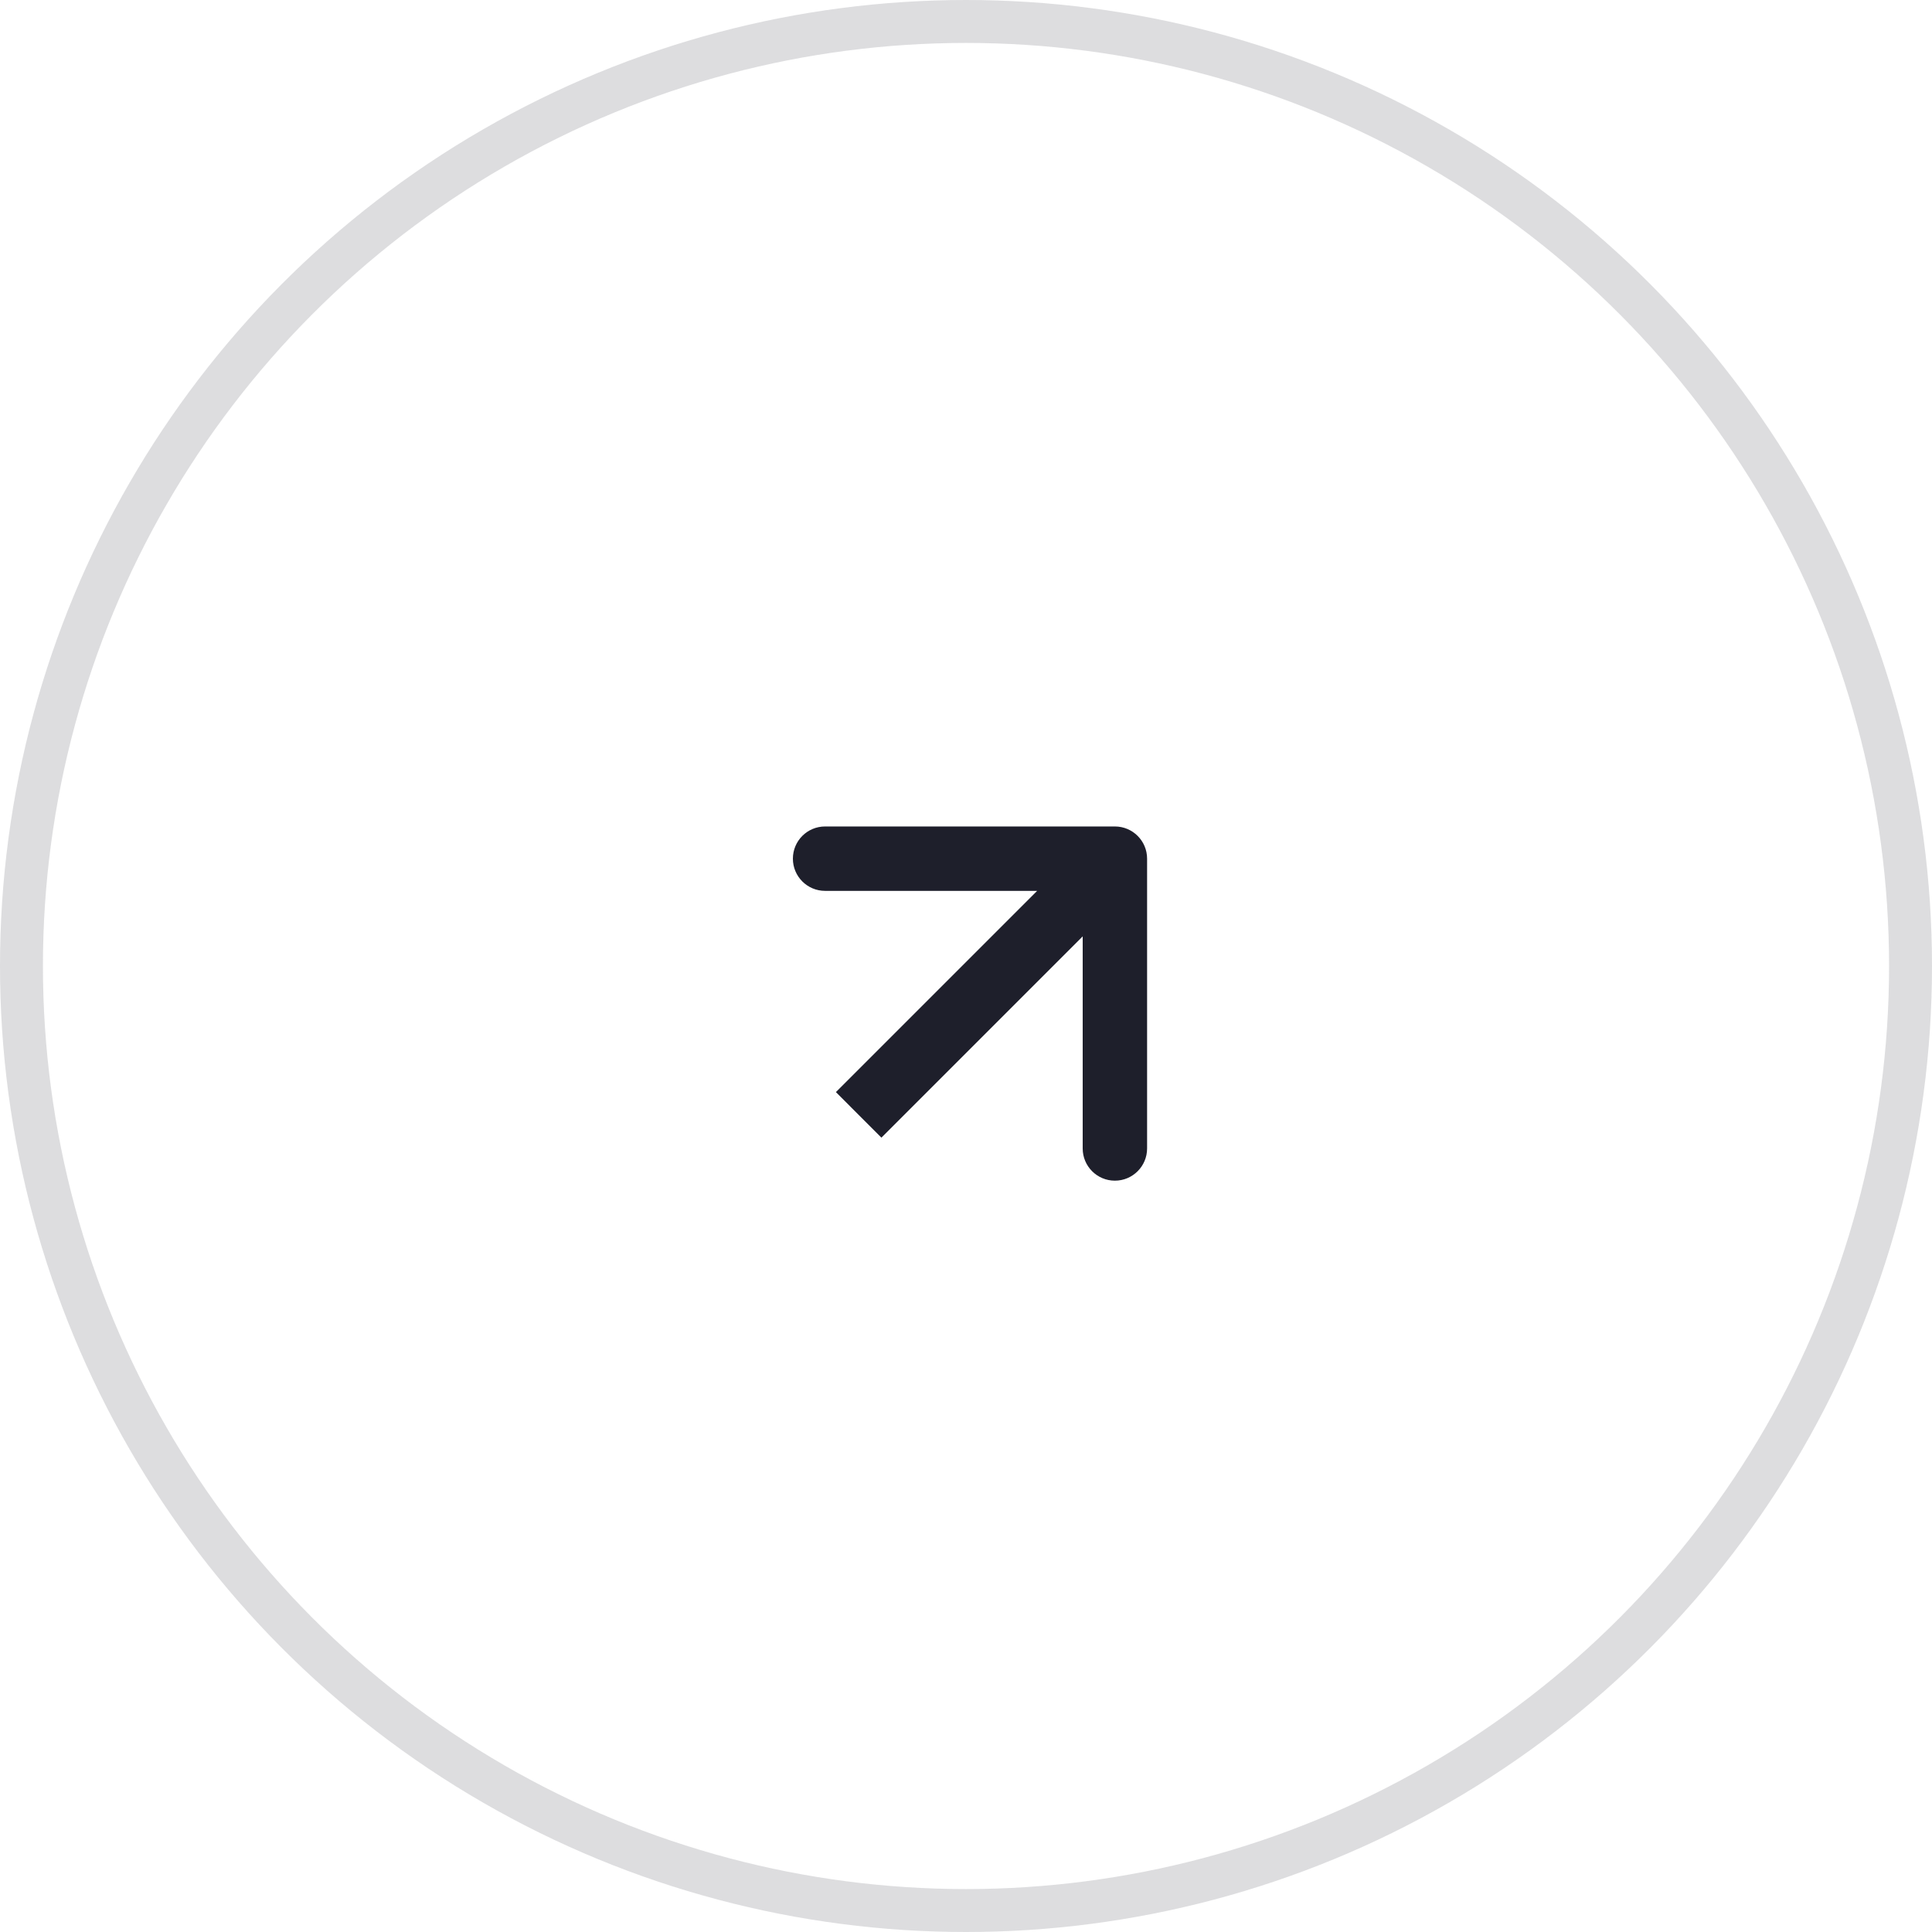
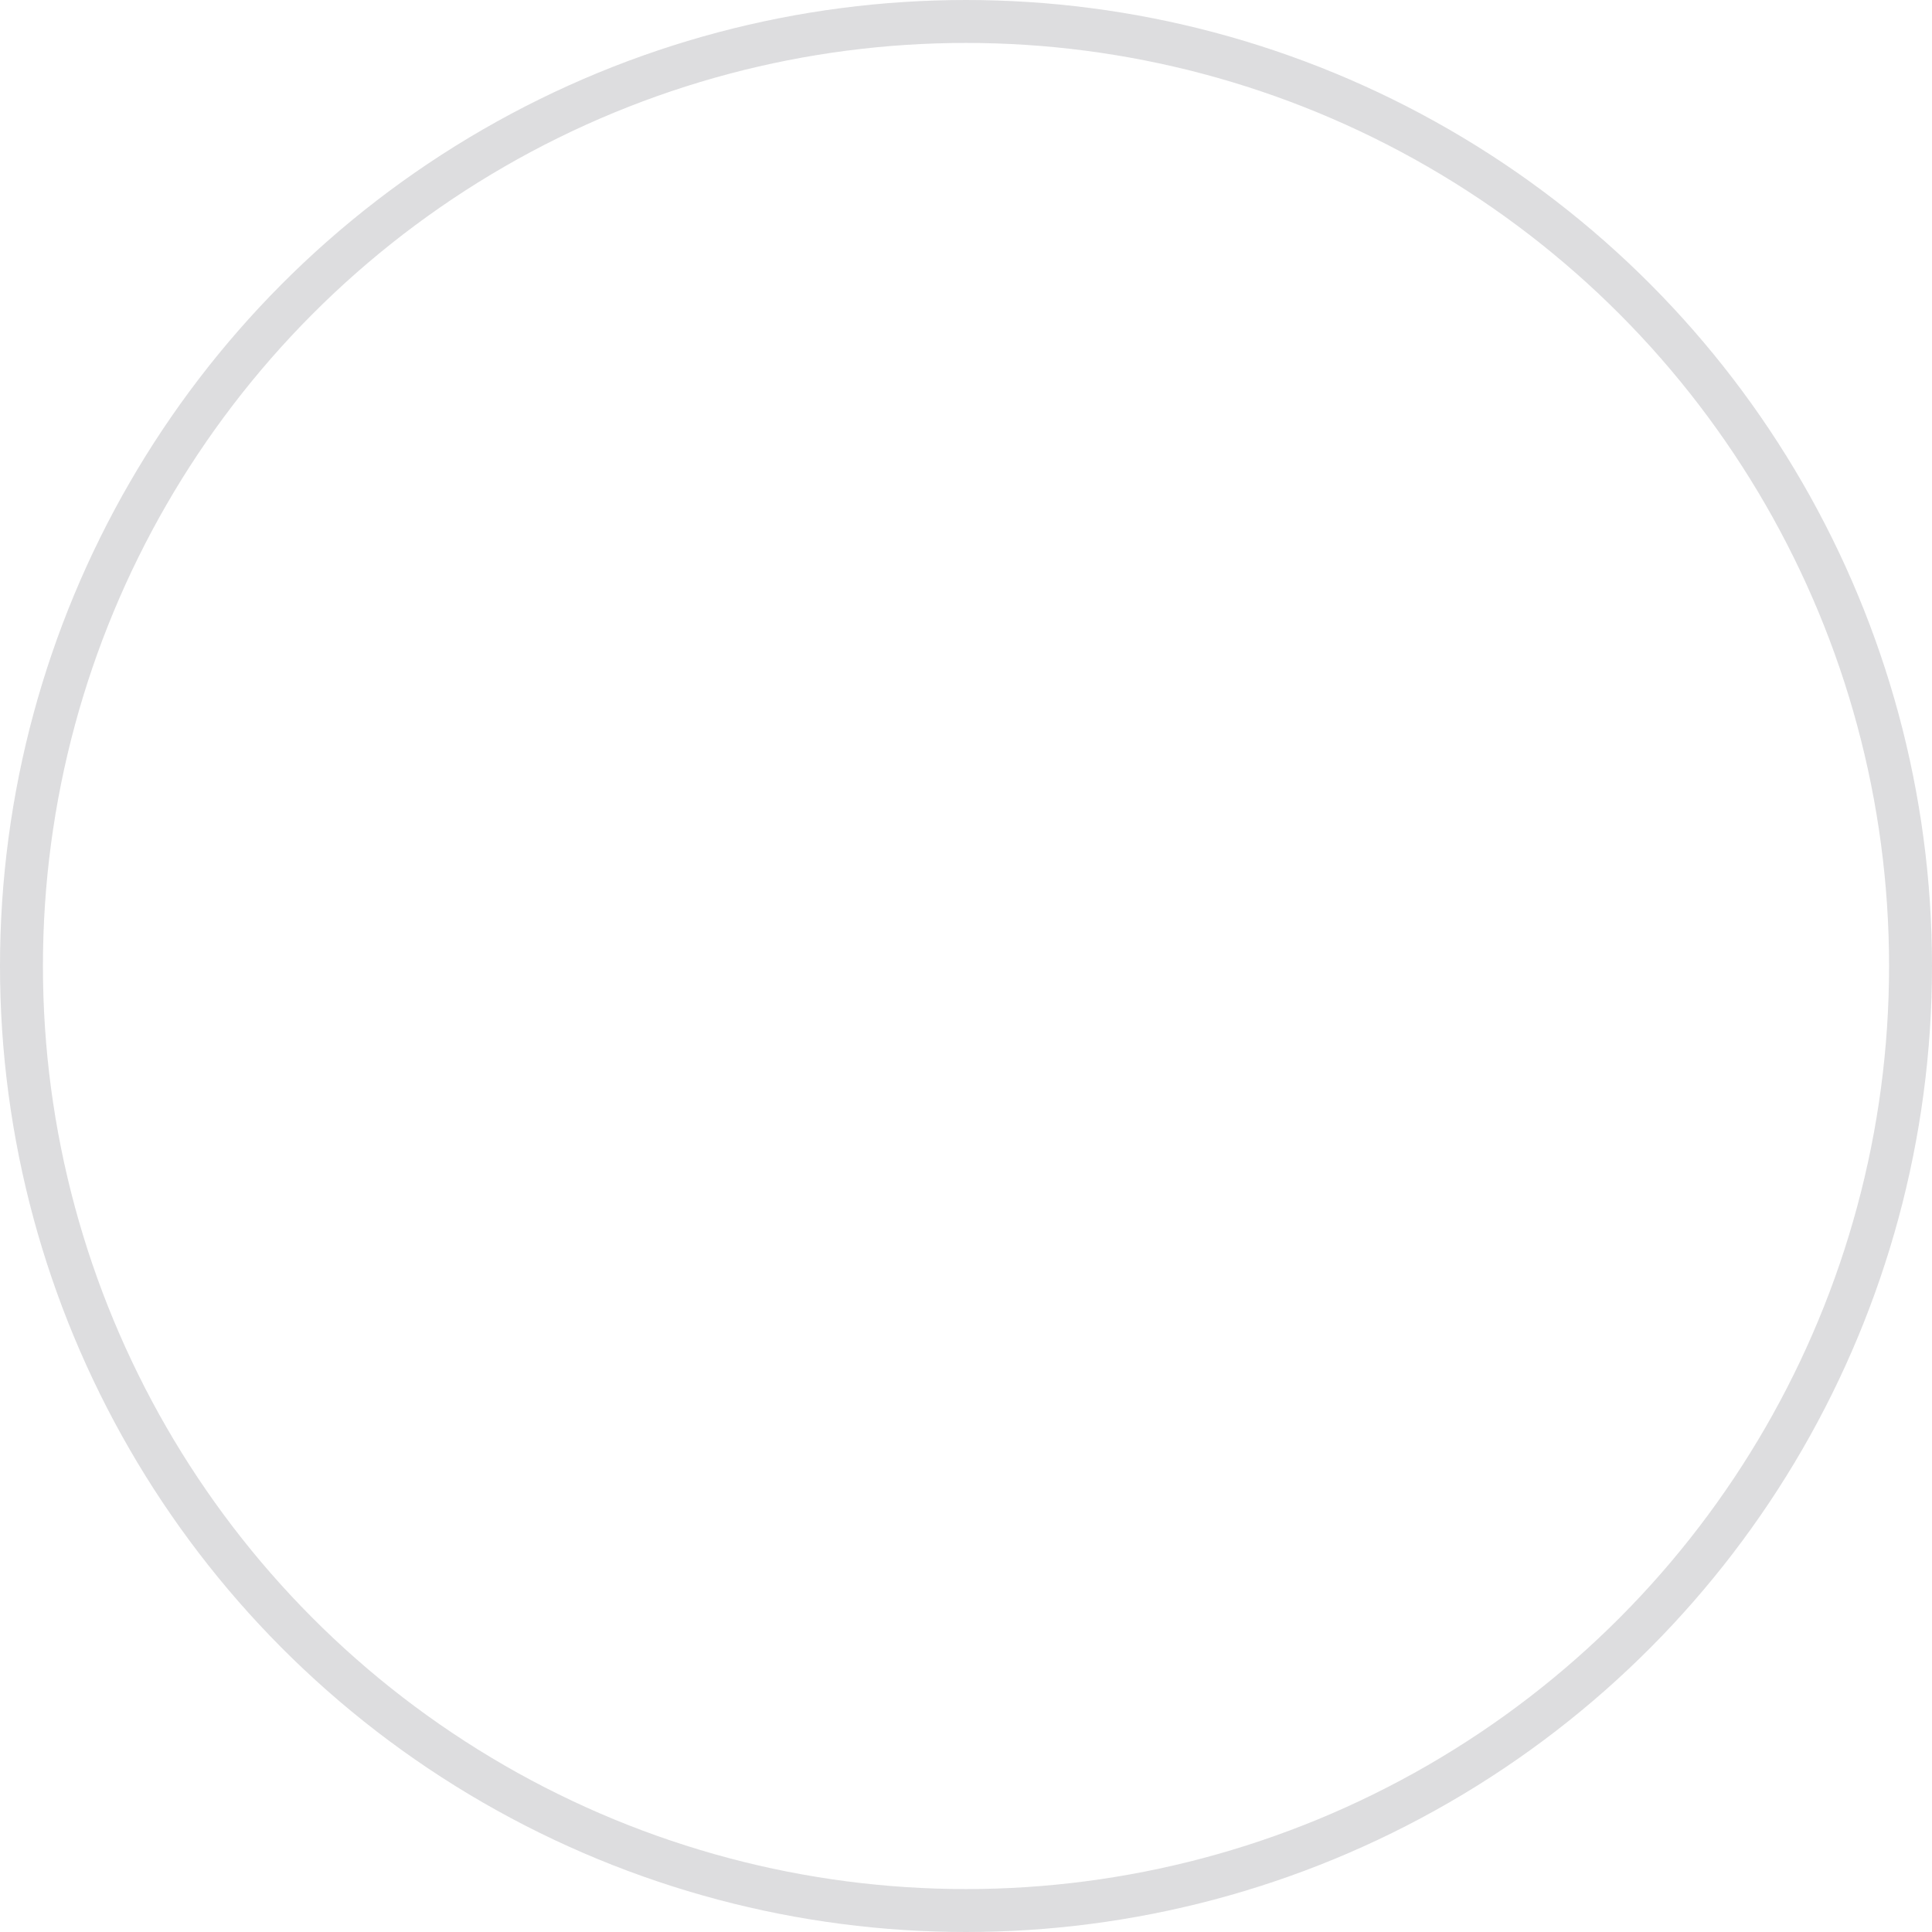
<svg xmlns="http://www.w3.org/2000/svg" width="45" height="45" viewBox="0 0 45 45" fill="none">
  <circle opacity="0.15" cx="22.5" cy="22.5" r="22" stroke="#1E1F2B" />
-   <path d="M26.718 20C26.718 19.586 26.382 19.25 25.968 19.25L19.218 19.25C18.803 19.25 18.468 19.586 18.468 20C18.468 20.414 18.803 20.75 19.218 20.75H25.218V26.75C25.218 27.164 25.553 27.5 25.968 27.5C26.382 27.5 26.718 27.164 26.718 26.75L26.718 20ZM20 25.968L20.53 26.498L26.498 20.53L25.968 20L25.437 19.47L19.47 25.437L20 25.968Z" fill="#1E1F2B" />
</svg>